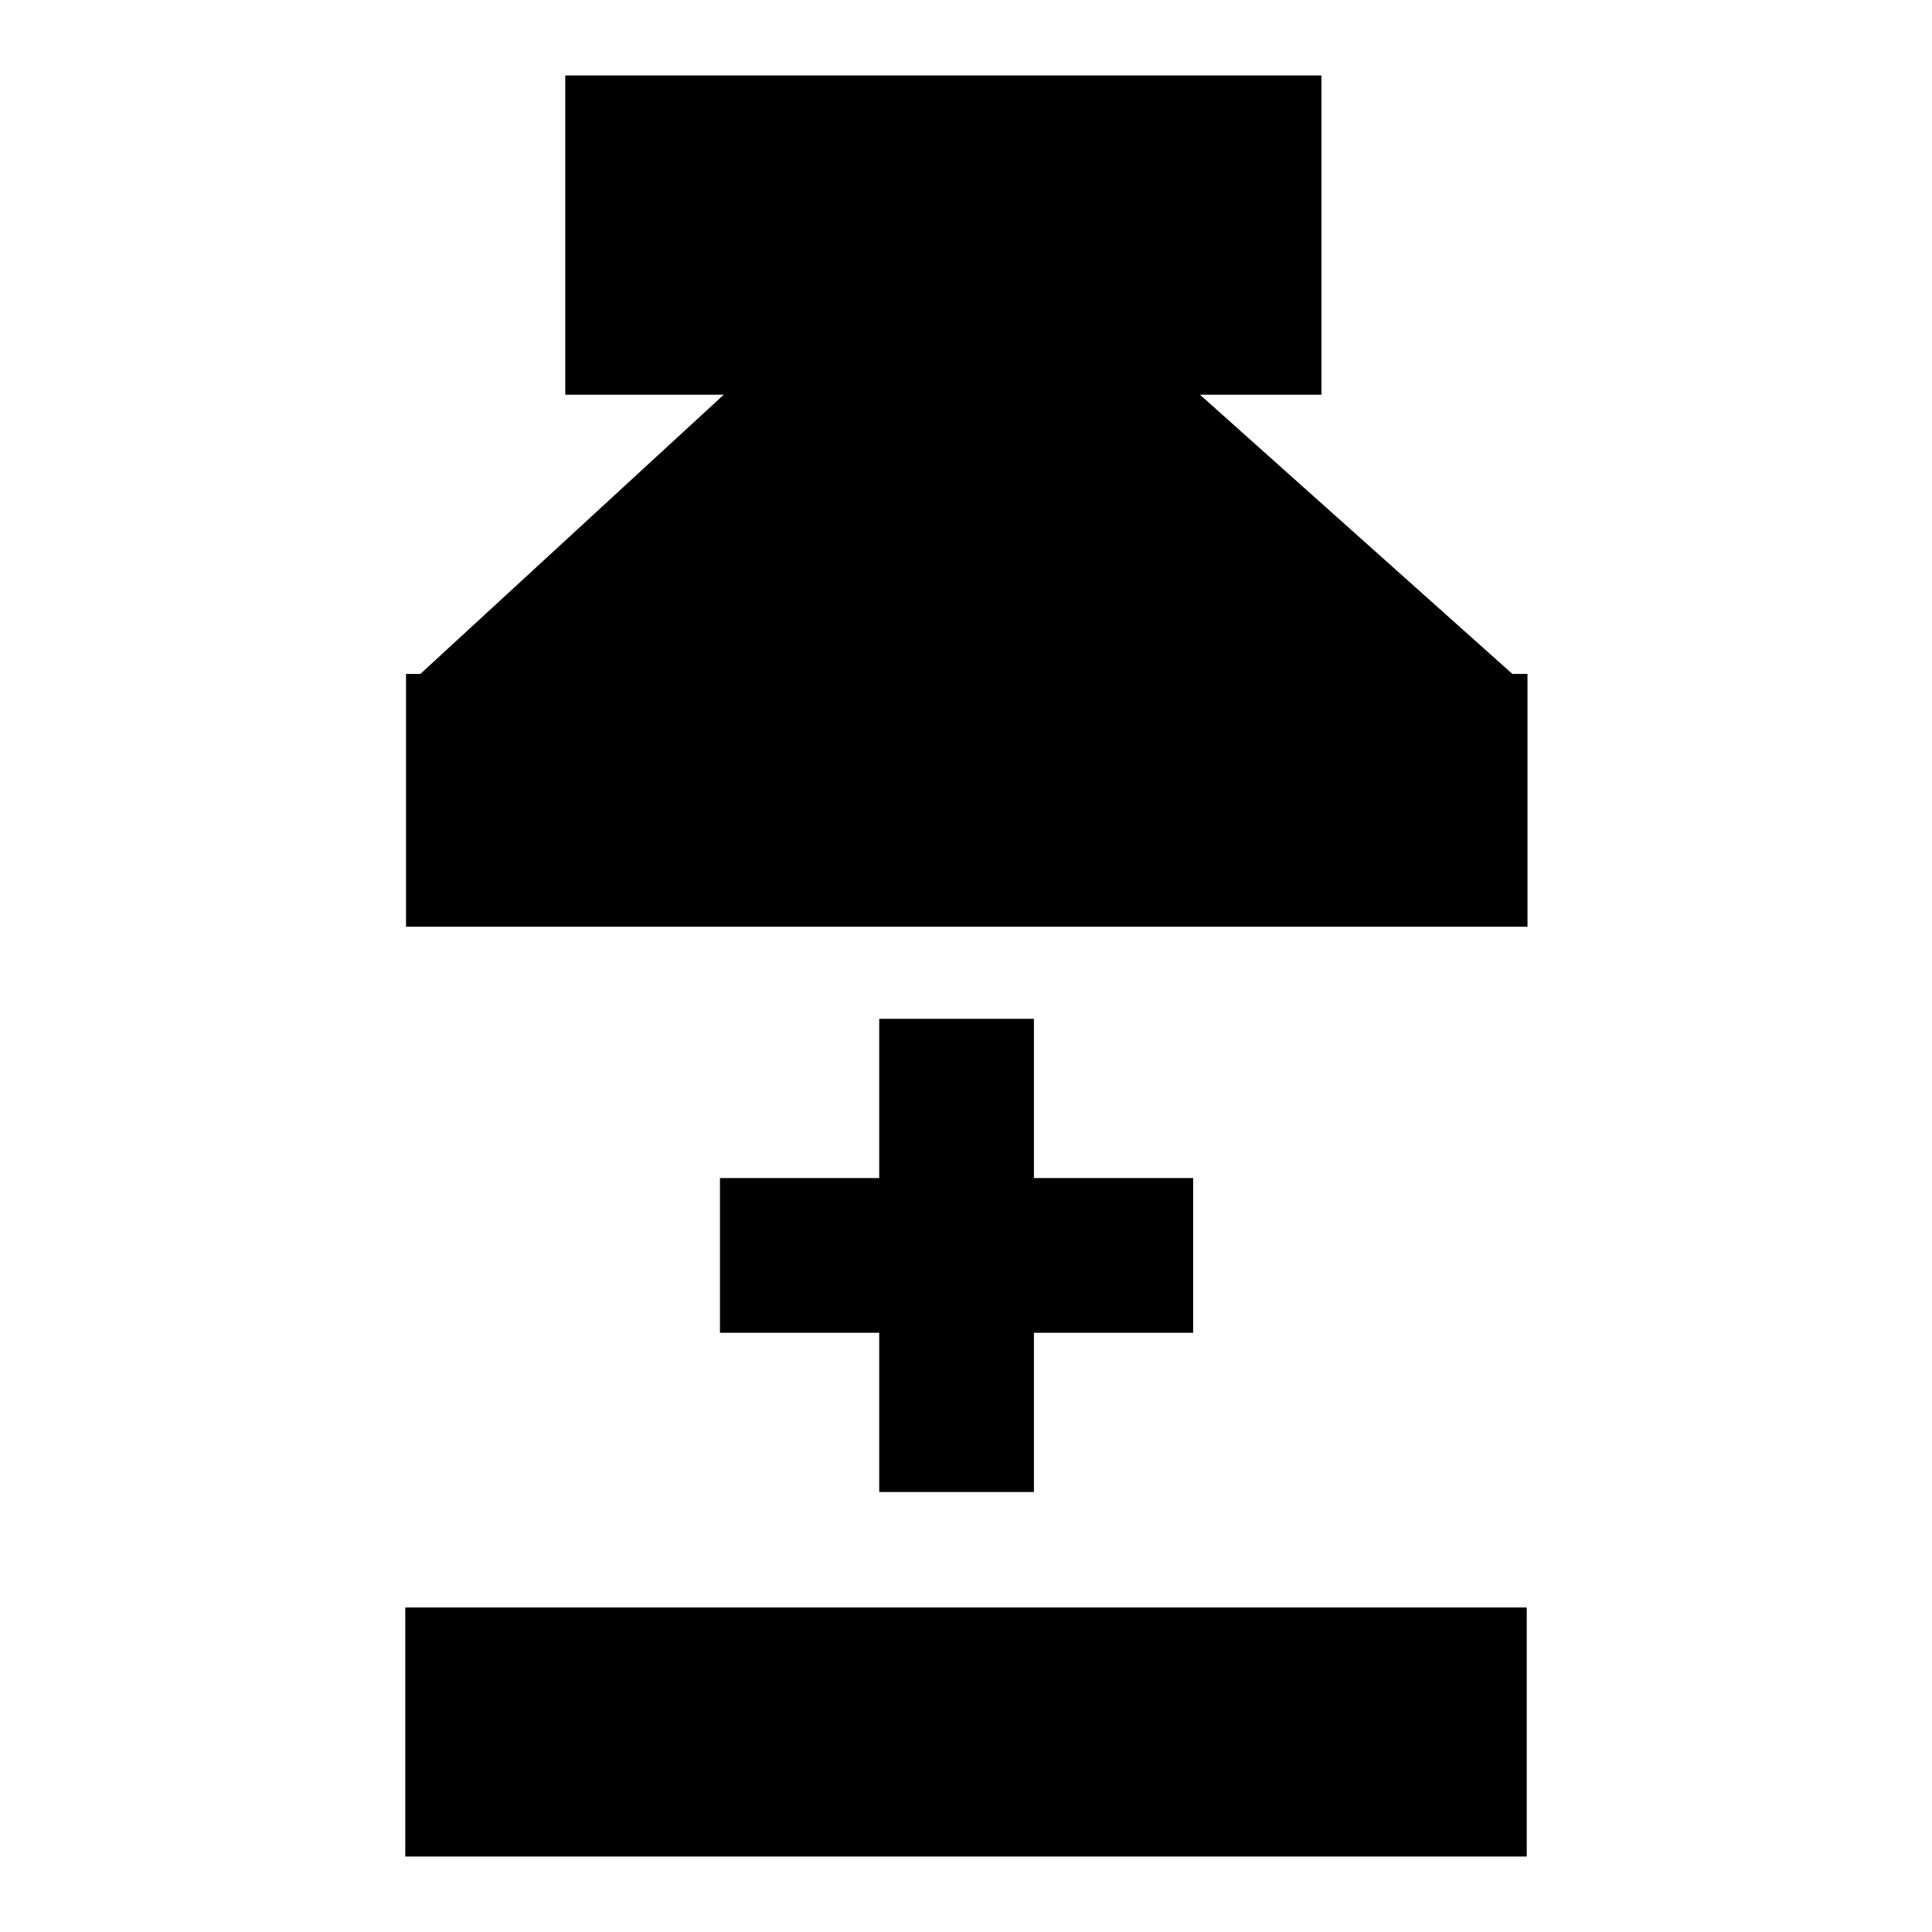
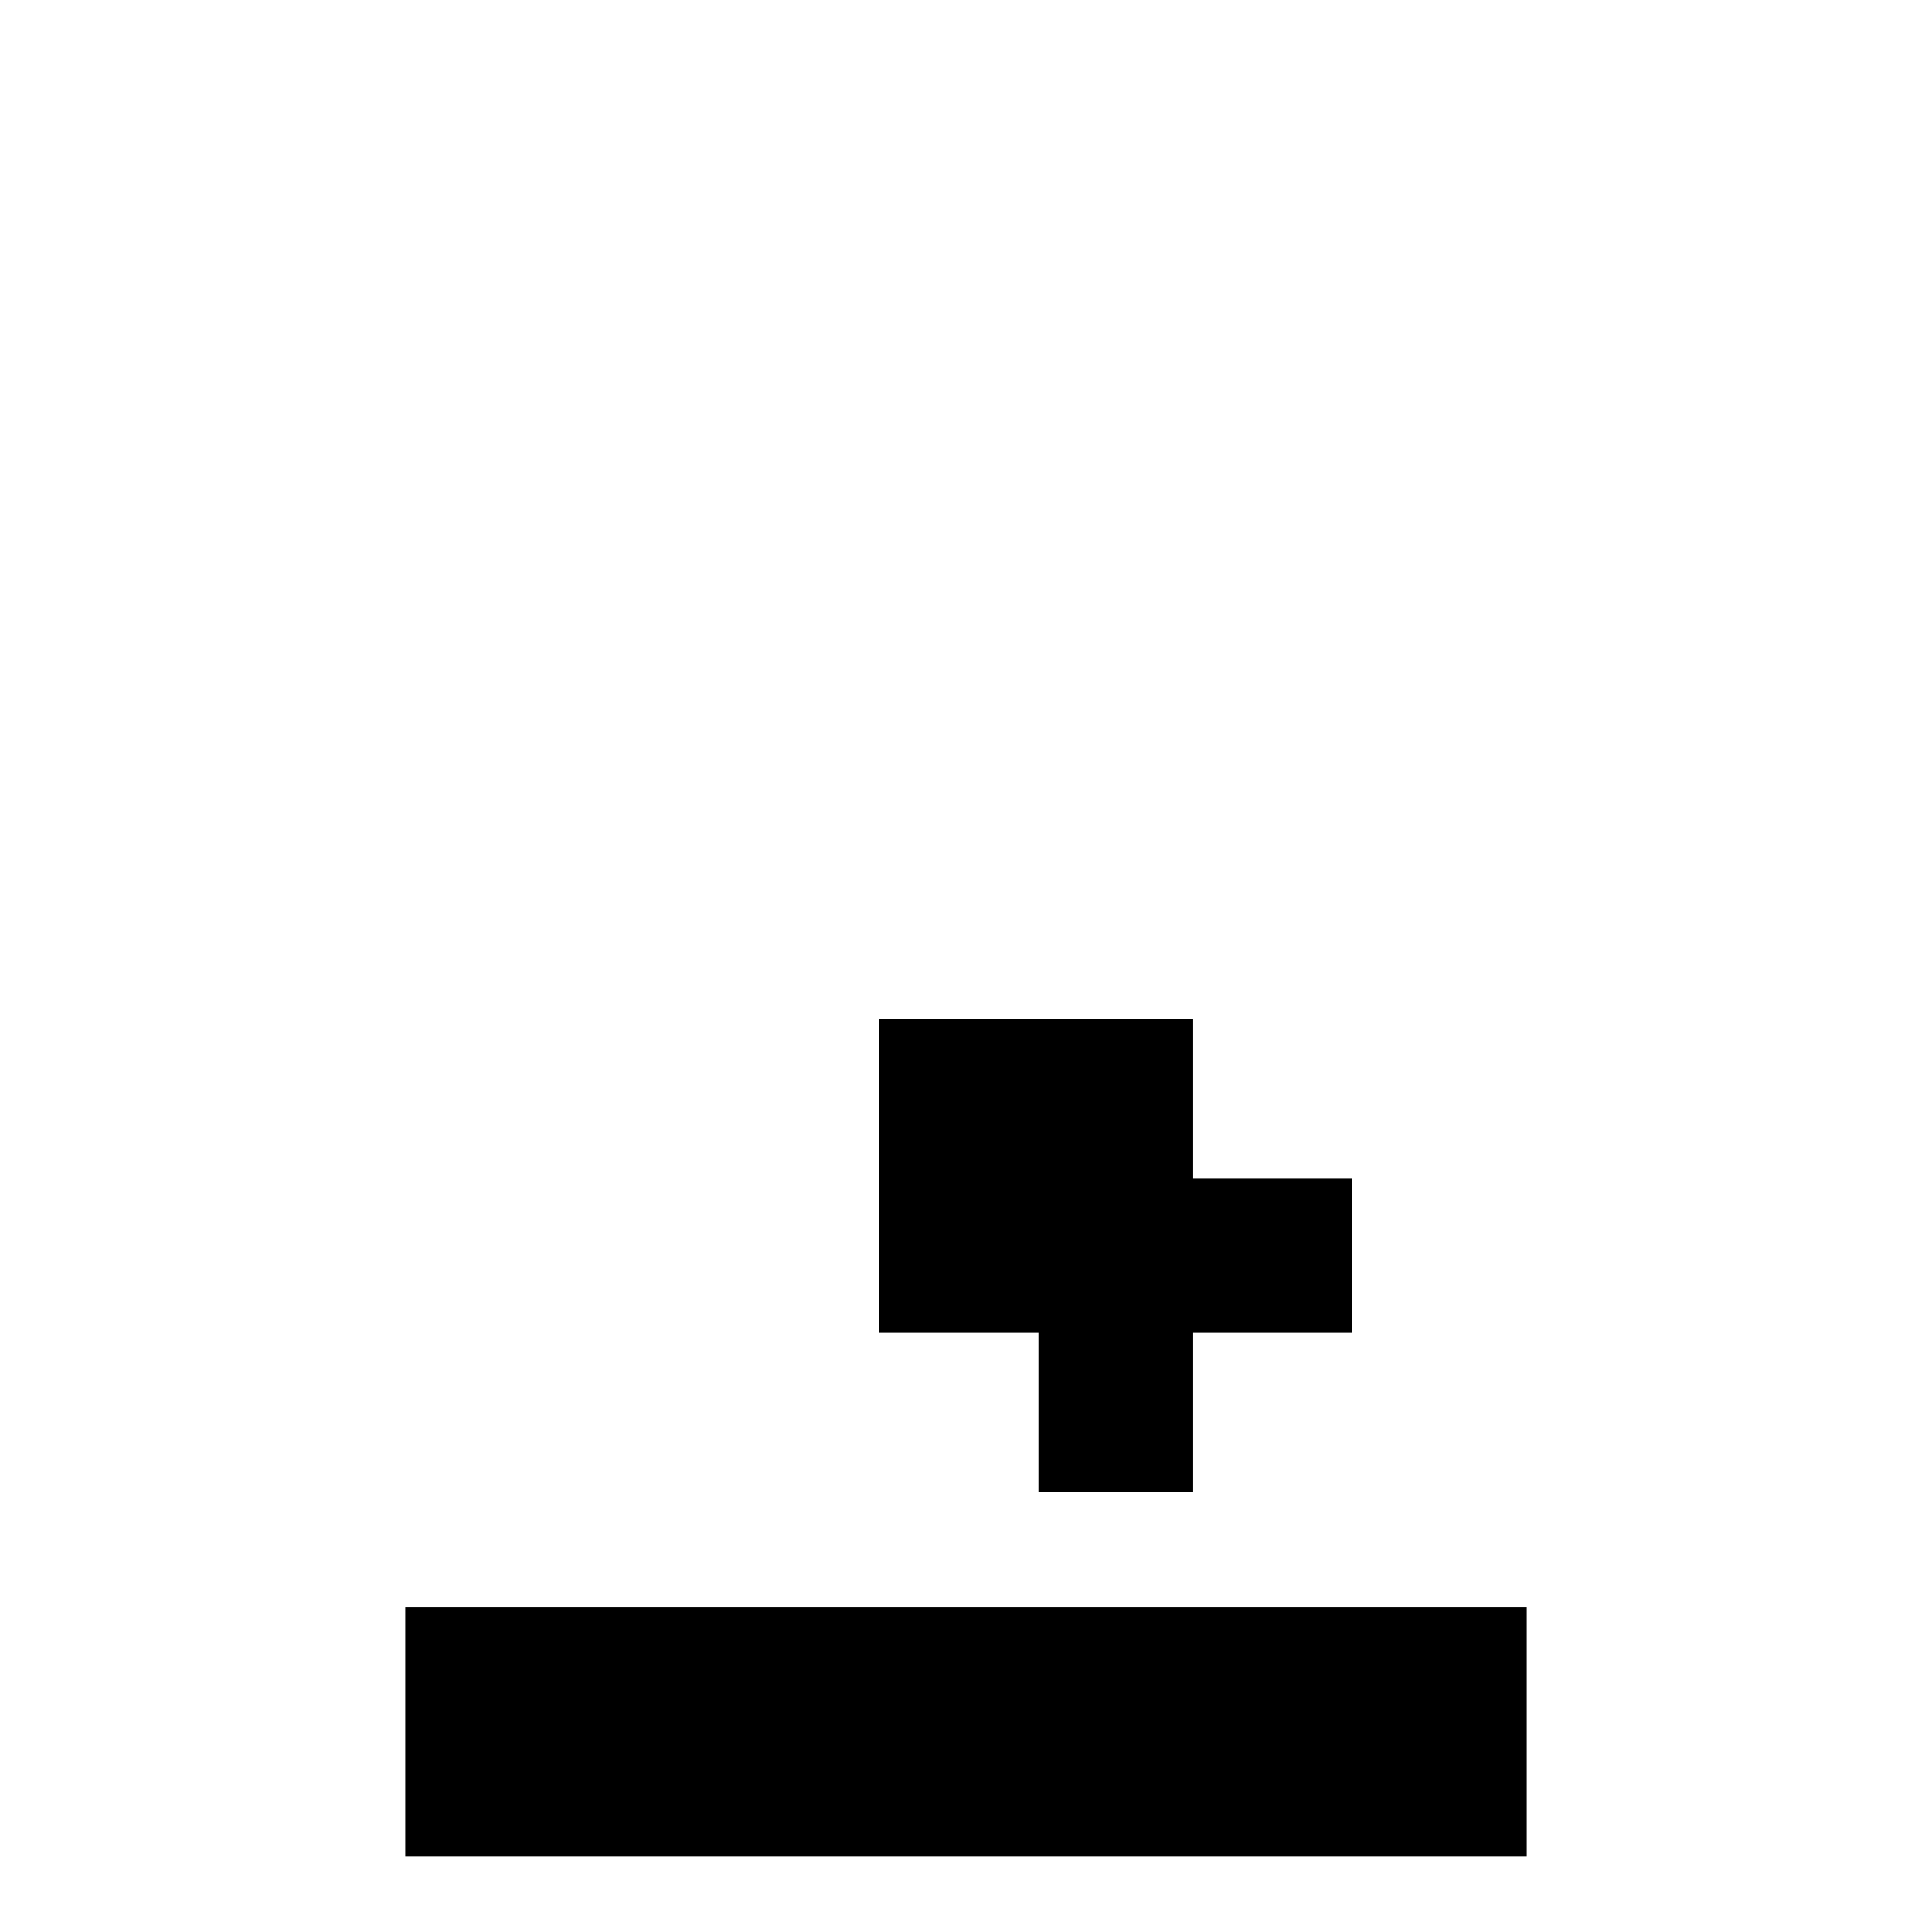
<svg xmlns="http://www.w3.org/2000/svg" version="1.1" x="0px" y="0px" viewBox="0 0 256 256" enable-background="new 0 0 256 256" xml:space="preserve">
  <g>
    <g>
-       <path fill="#000000" d="M116.5,135v21.1H95.4v20.5h21.1v21.1h20.5v-21.1h21.1v-20.5h-21.1V135H116.5z" />
-       <path fill="#000000" d="M200.4,89.3l-41.4-37h16.1V10H74.9v42.3h21l-40.2,37h-1.9v33.5h148.6V89.3H200.4z" />
+       <path fill="#000000" d="M116.5,135v21.1v20.5h21.1v21.1h20.5v-21.1h21.1v-20.5h-21.1V135H116.5z" />
      <path fill="#000000" d="M53.7,213h148.6v33H53.7V213z" />
    </g>
  </g>
</svg>